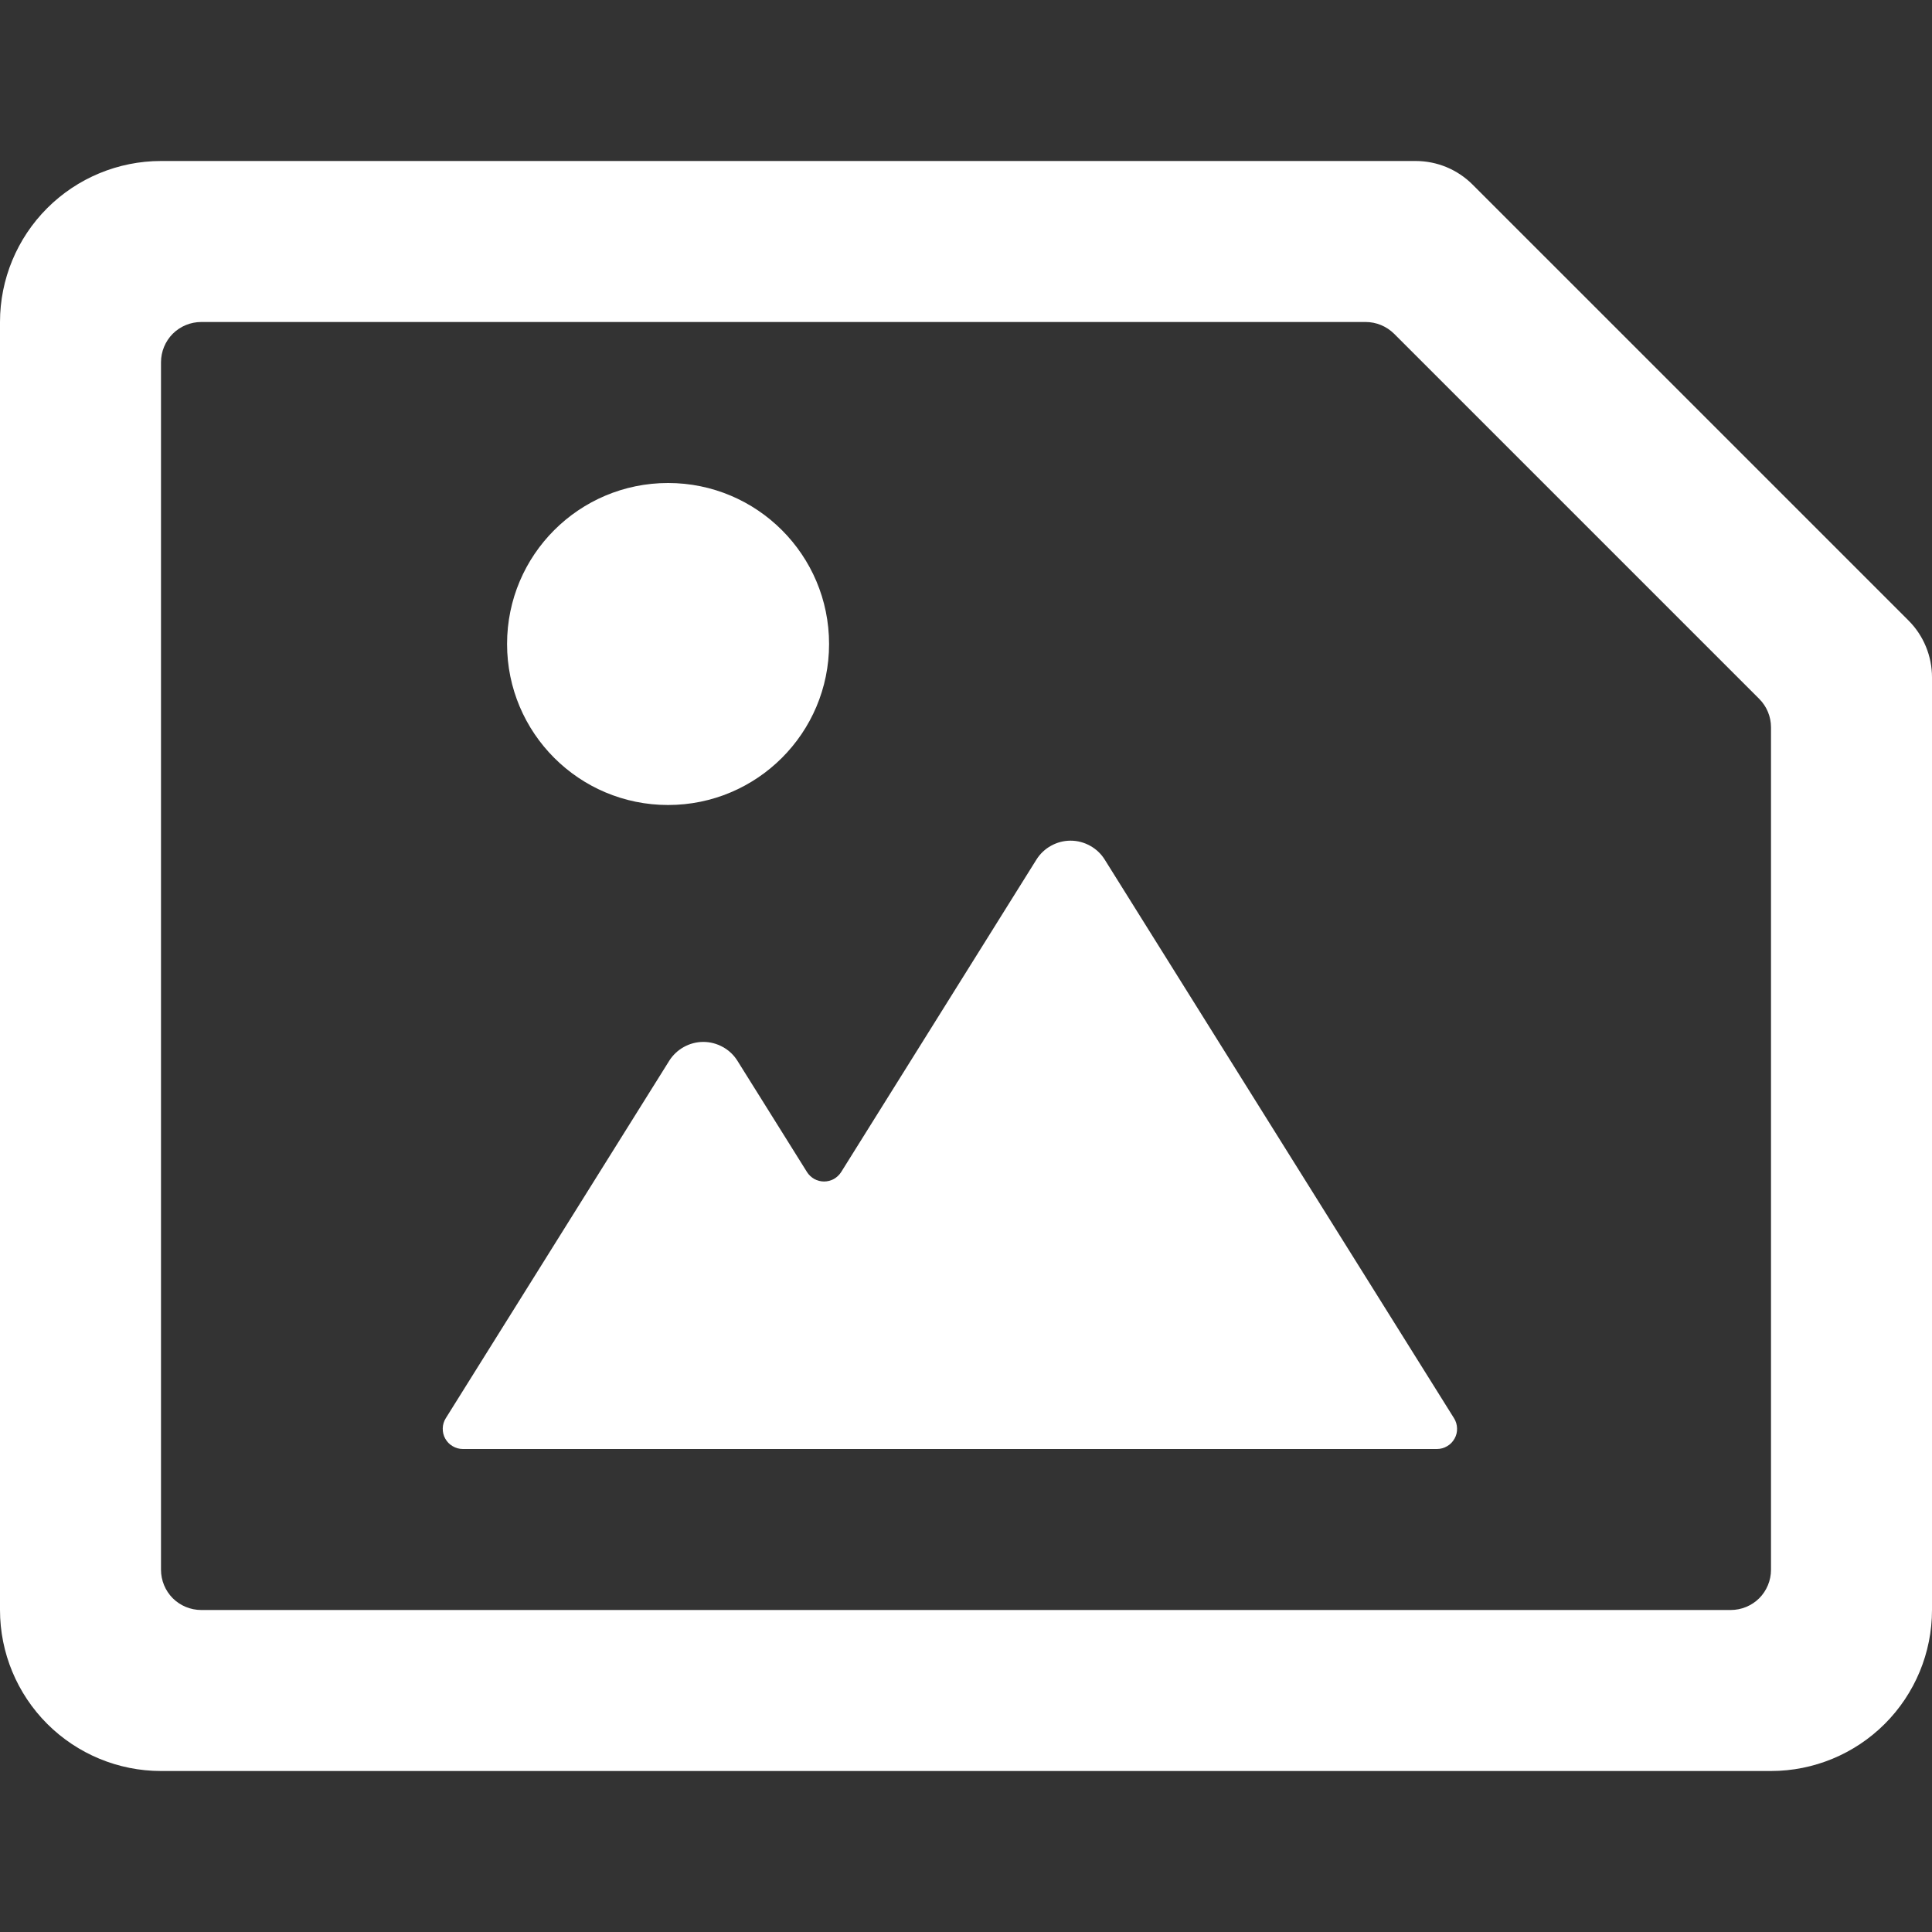
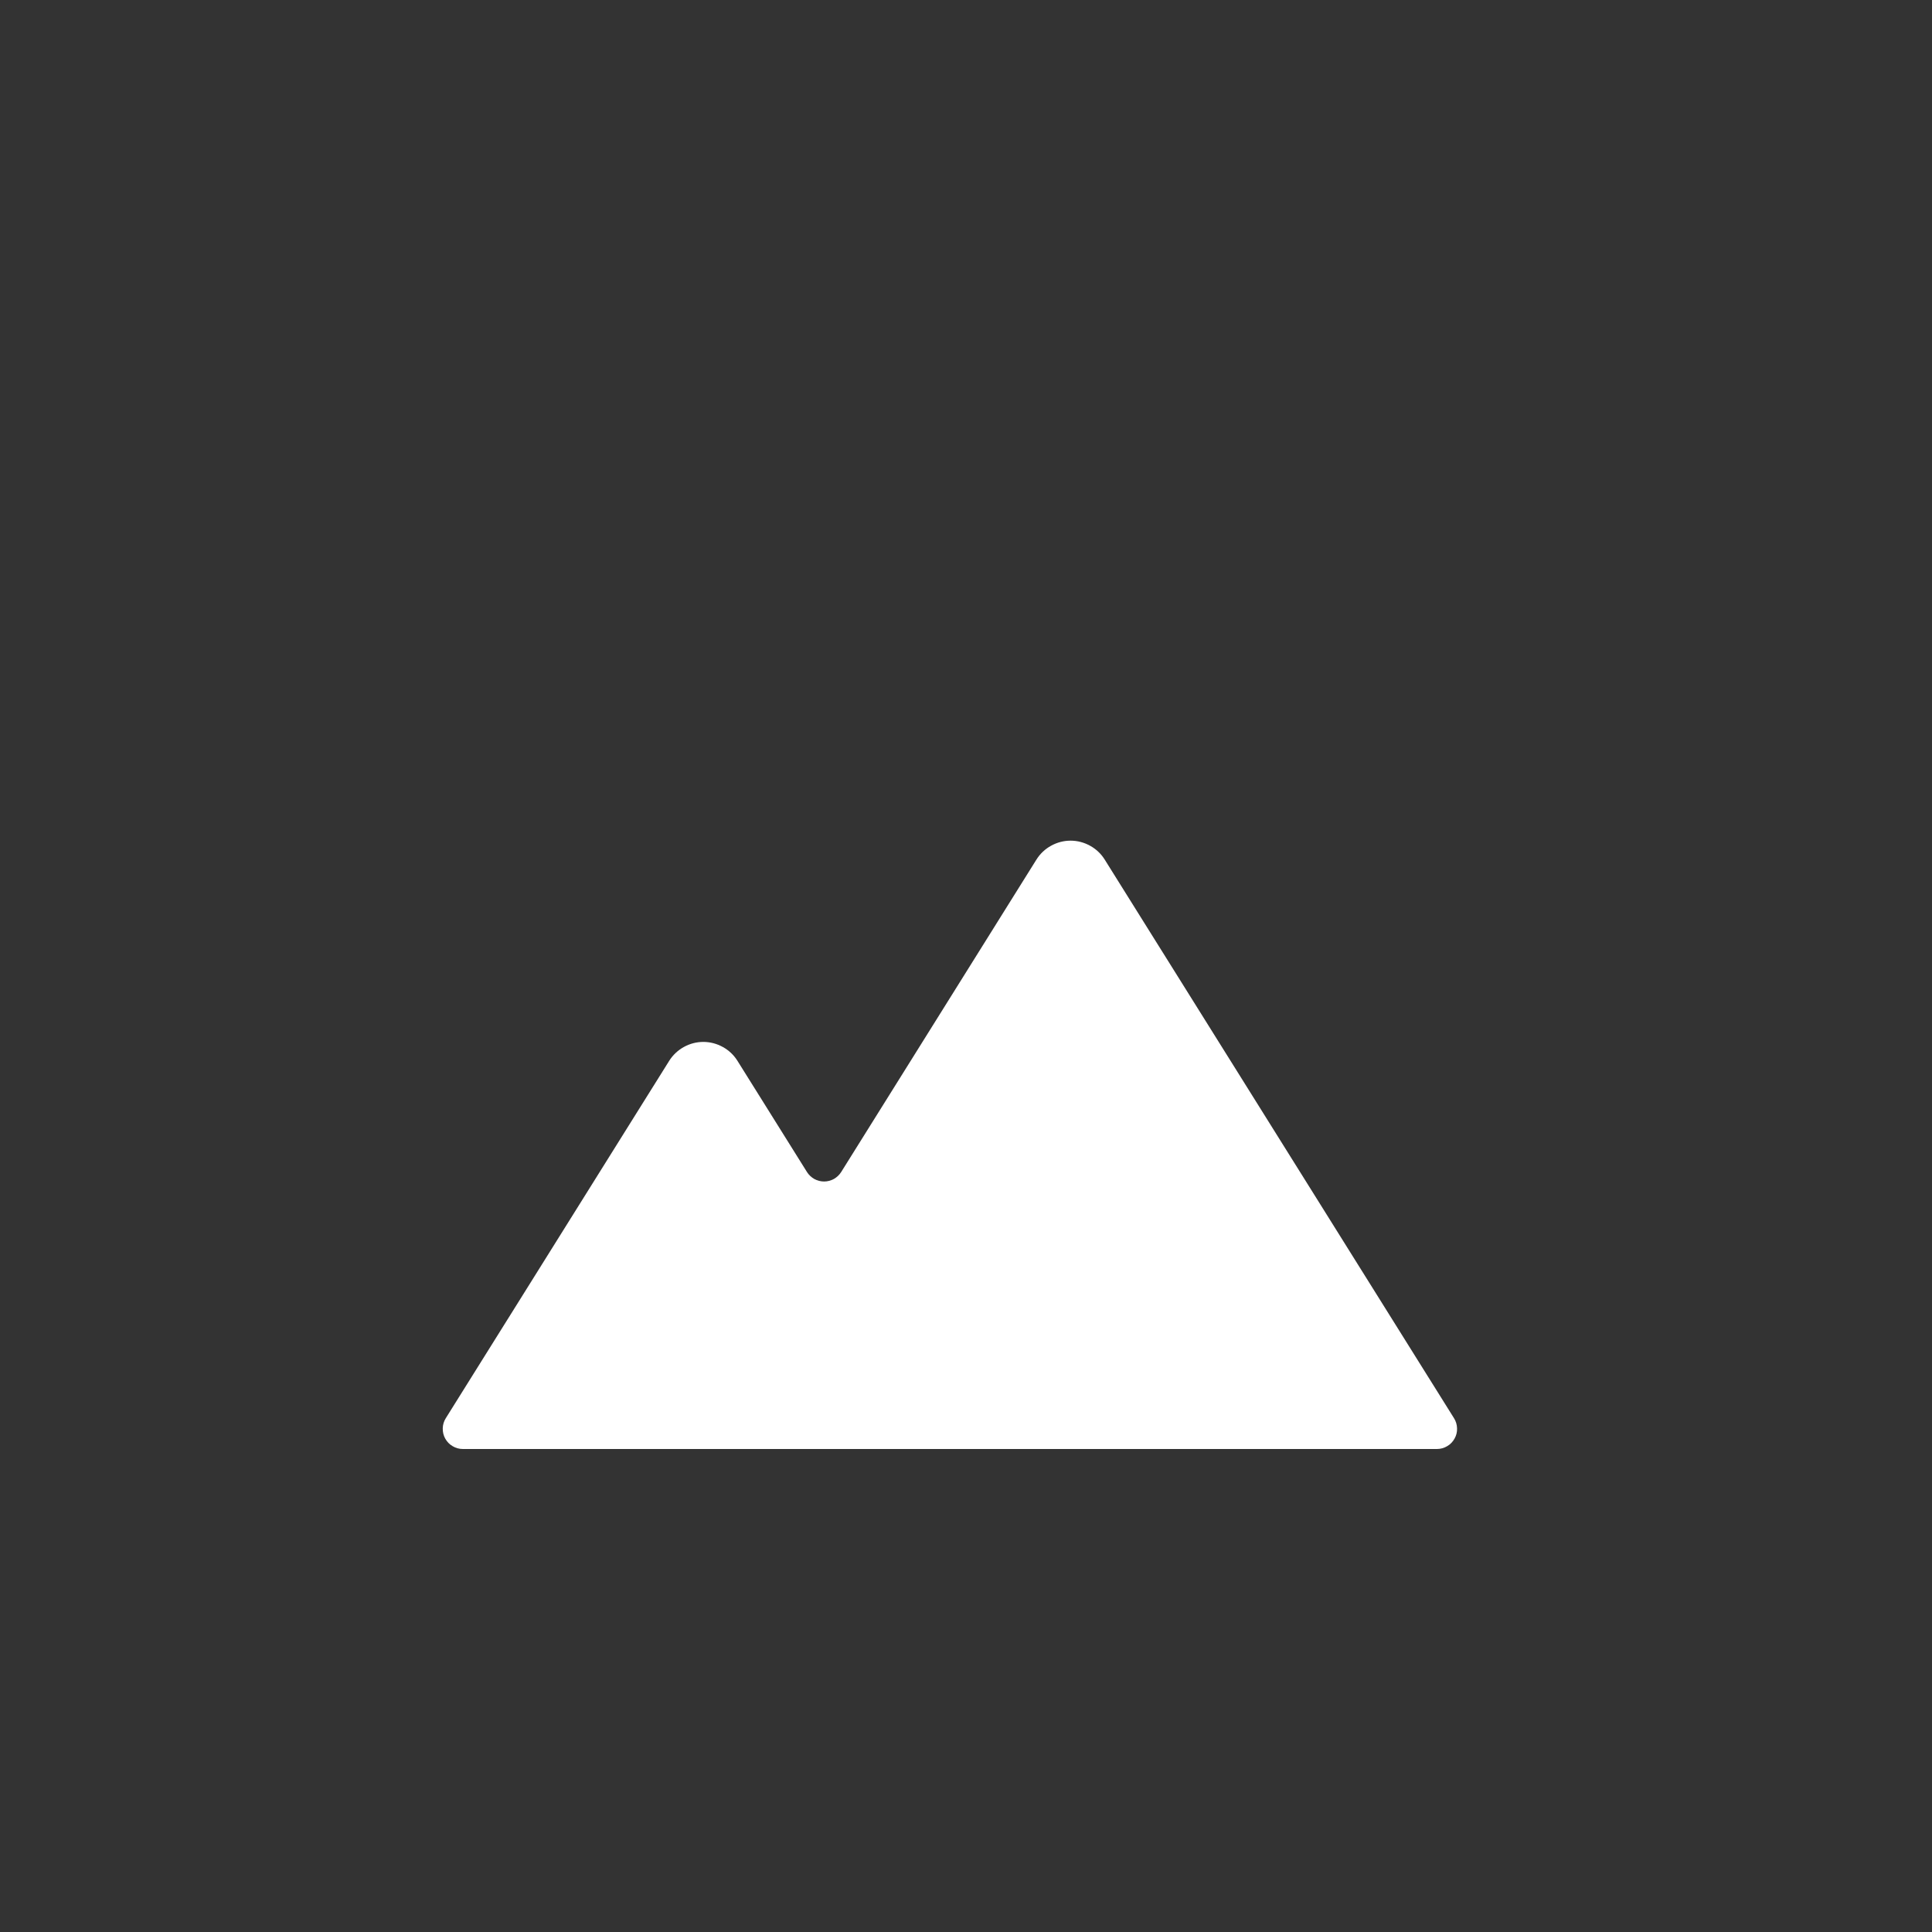
<svg xmlns="http://www.w3.org/2000/svg" width="24" height="24" viewBox="0 0 24 24" fill="none">
  <rect x="0" y="0" width="24" height="24" fill="#333333" stroke="none" />
-   <path d="M24 8.414C24 8.149 23.895 7.894 23.707 7.707L18.293 2.293C18.105 2.105 17.851 2 17.586 2H2C1.47 2 0.961 2.211 0.586 2.586C0.211 2.961 0 3.47 0 4L0 20C0 20.53 0.211 21.039 0.586 21.414C0.961 21.789 1.47 22 2 22H22C22.53 22 23.039 21.789 23.414 21.414C23.789 21.039 24 20.53 24 20V8.414ZM22 19.5C22 19.633 21.947 19.76 21.854 19.854C21.76 19.947 21.633 20 21.5 20H2.5C2.367 20 2.24 19.947 2.146 19.854C2.053 19.76 2 19.633 2 19.5V4.5C2 4.367 2.053 4.24 2.146 4.146C2.24 4.053 2.367 4 2.5 4H16.965C17.097 4 17.224 4.053 17.318 4.146L21.854 8.682C21.948 8.776 22 8.903 22 9.035V19.5Z" fill="white" />
-   <path d="M8.299 10C9.404 10 10.299 9.105 10.299 8C10.299 6.895 9.404 6 8.299 6C7.194 6 6.299 6.895 6.299 8C6.299 9.105 7.194 10 8.299 10Z" fill="white" />
  <path d="M13.723 10.678C13.678 10.606 13.616 10.547 13.541 10.506C13.467 10.465 13.384 10.443 13.299 10.443C13.214 10.443 13.131 10.465 13.057 10.506C12.982 10.547 12.92 10.606 12.875 10.678L10.449 14.56C10.426 14.596 10.395 14.625 10.358 14.646C10.321 14.666 10.279 14.677 10.237 14.677C10.195 14.677 10.153 14.666 10.116 14.646C10.079 14.625 10.048 14.596 10.025 14.56L9.161 13.178C9.116 13.106 9.054 13.047 8.979 13.006C8.905 12.965 8.822 12.943 8.737 12.943C8.652 12.943 8.569 12.965 8.495 13.006C8.421 13.047 8.358 13.106 8.313 13.178L5.538 17.617C5.514 17.655 5.501 17.698 5.5 17.743C5.499 17.788 5.509 17.832 5.531 17.871C5.553 17.91 5.584 17.943 5.623 17.965C5.661 17.988 5.705 18 5.75 18H17.85C17.895 18 17.939 17.988 17.977 17.965C18.016 17.943 18.047 17.91 18.069 17.871C18.091 17.832 18.102 17.788 18.1 17.743C18.099 17.698 18.086 17.655 18.062 17.617L13.723 10.678Z" fill="white" />
</svg>